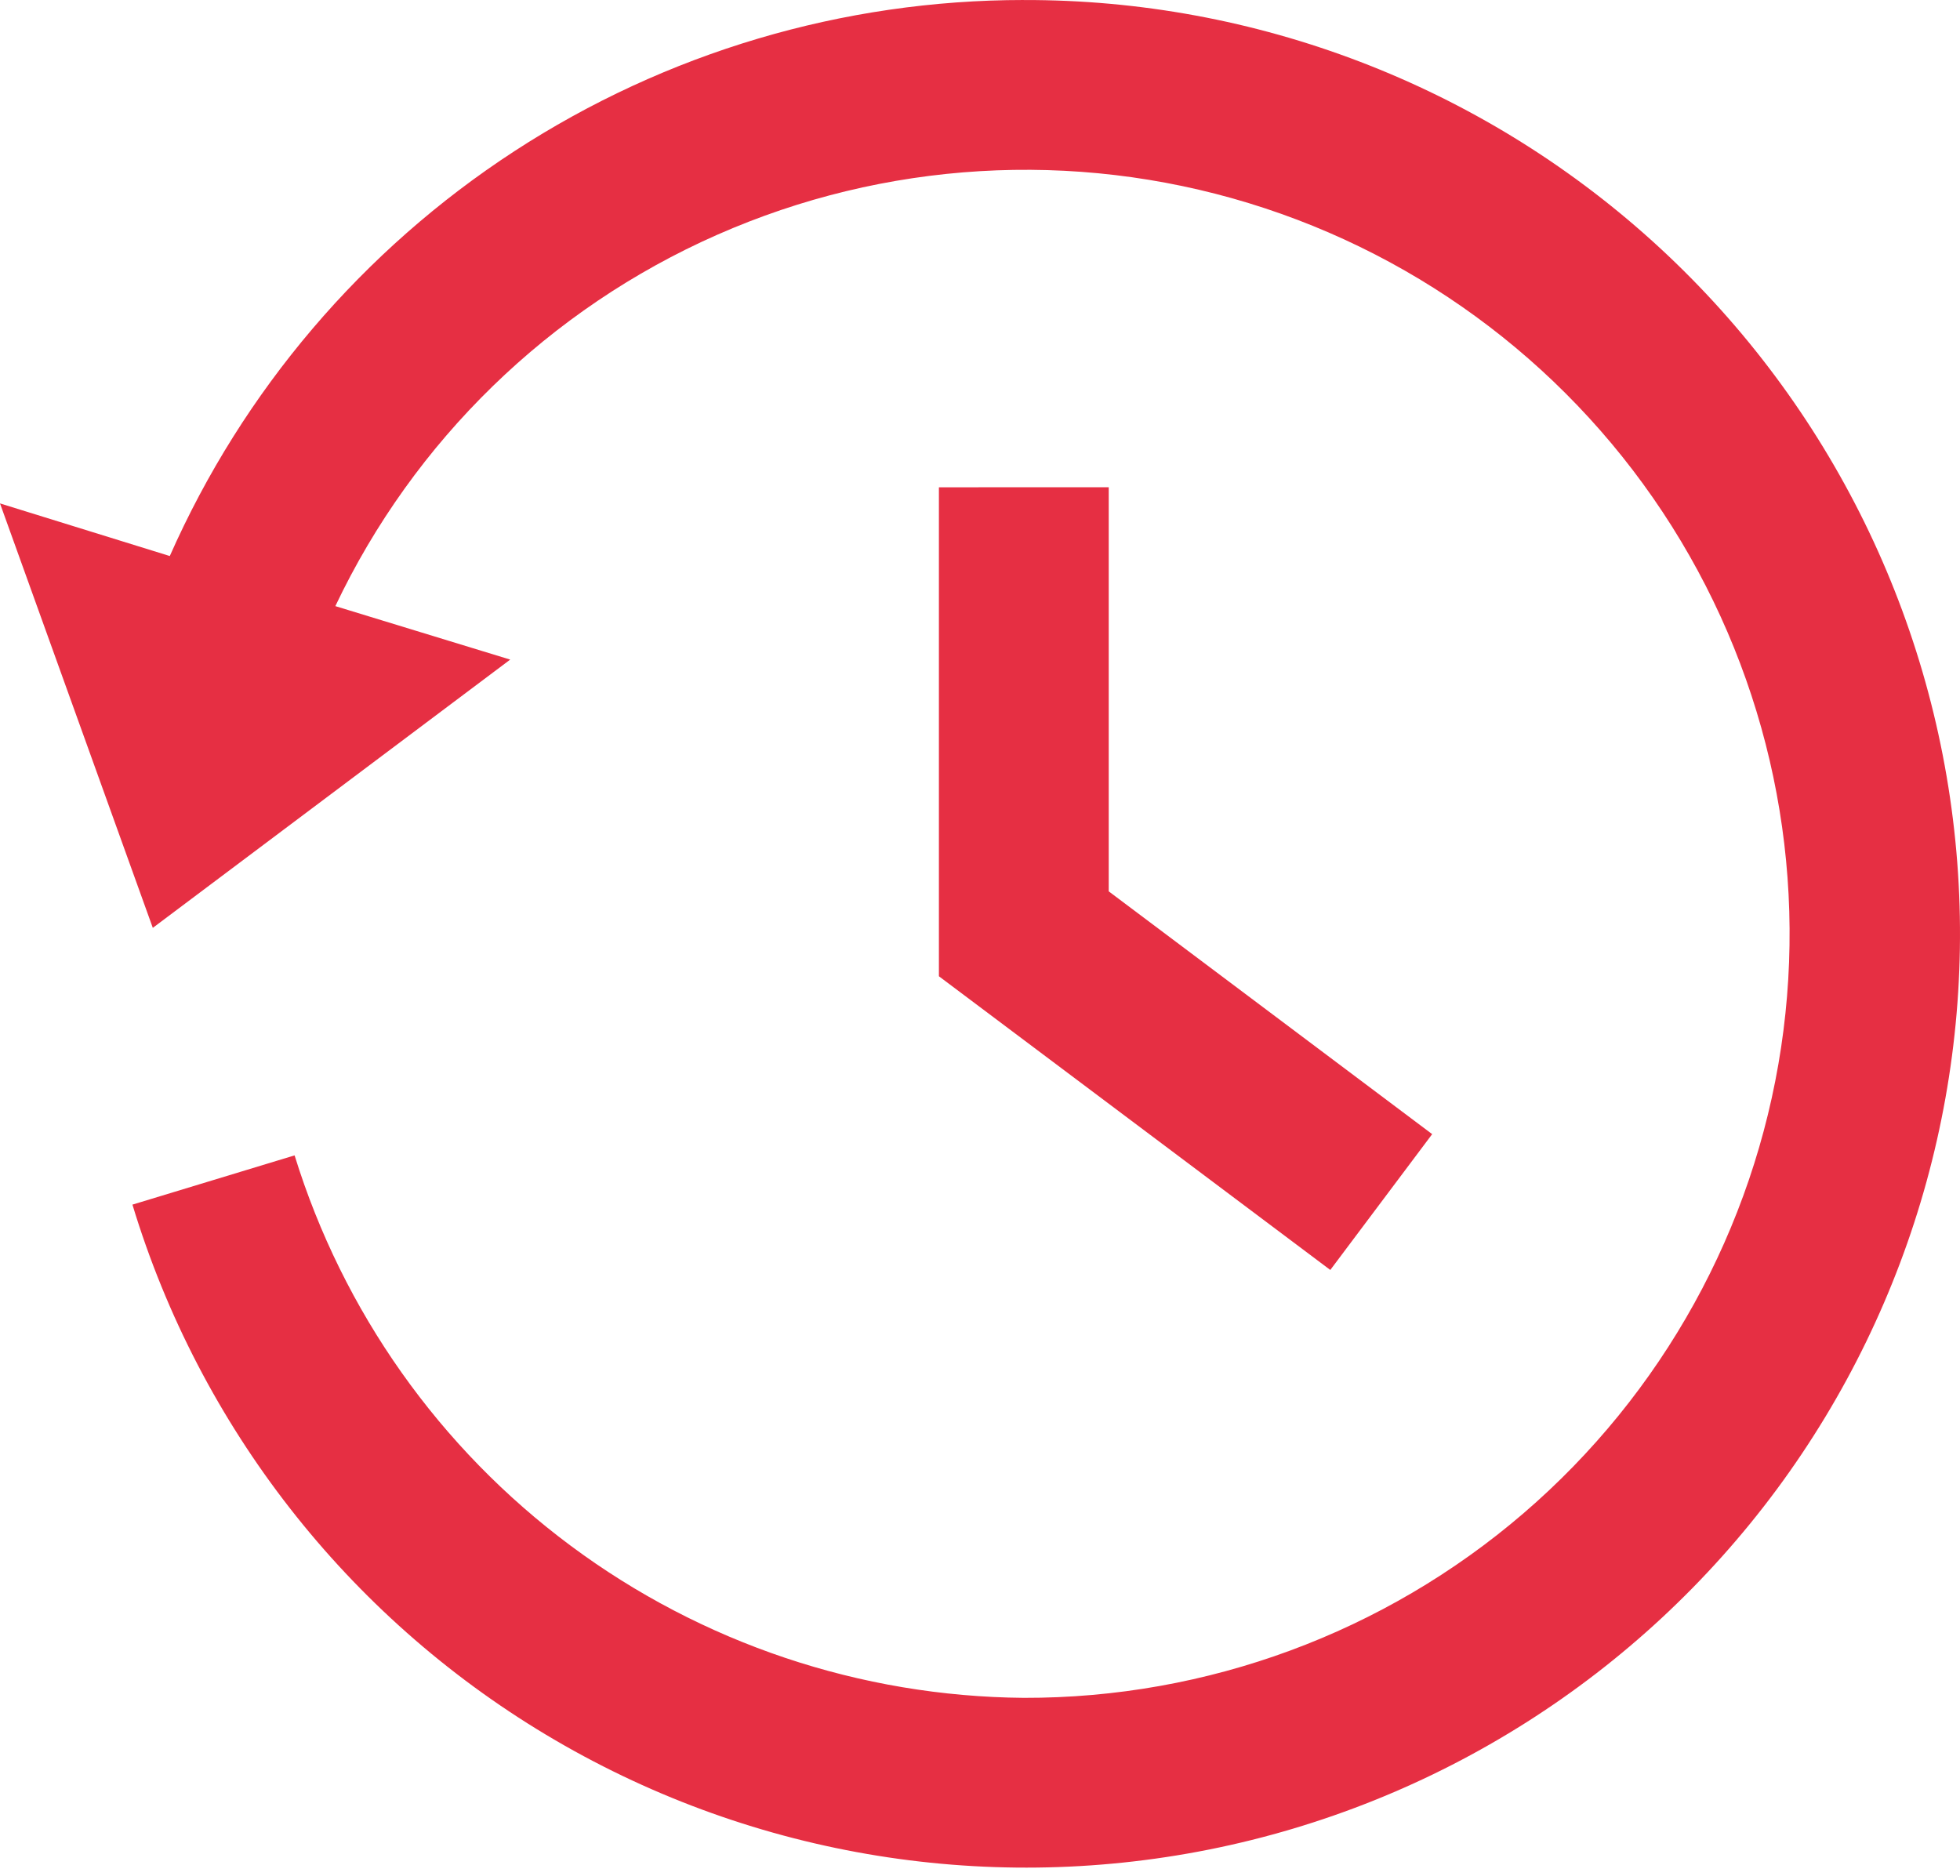
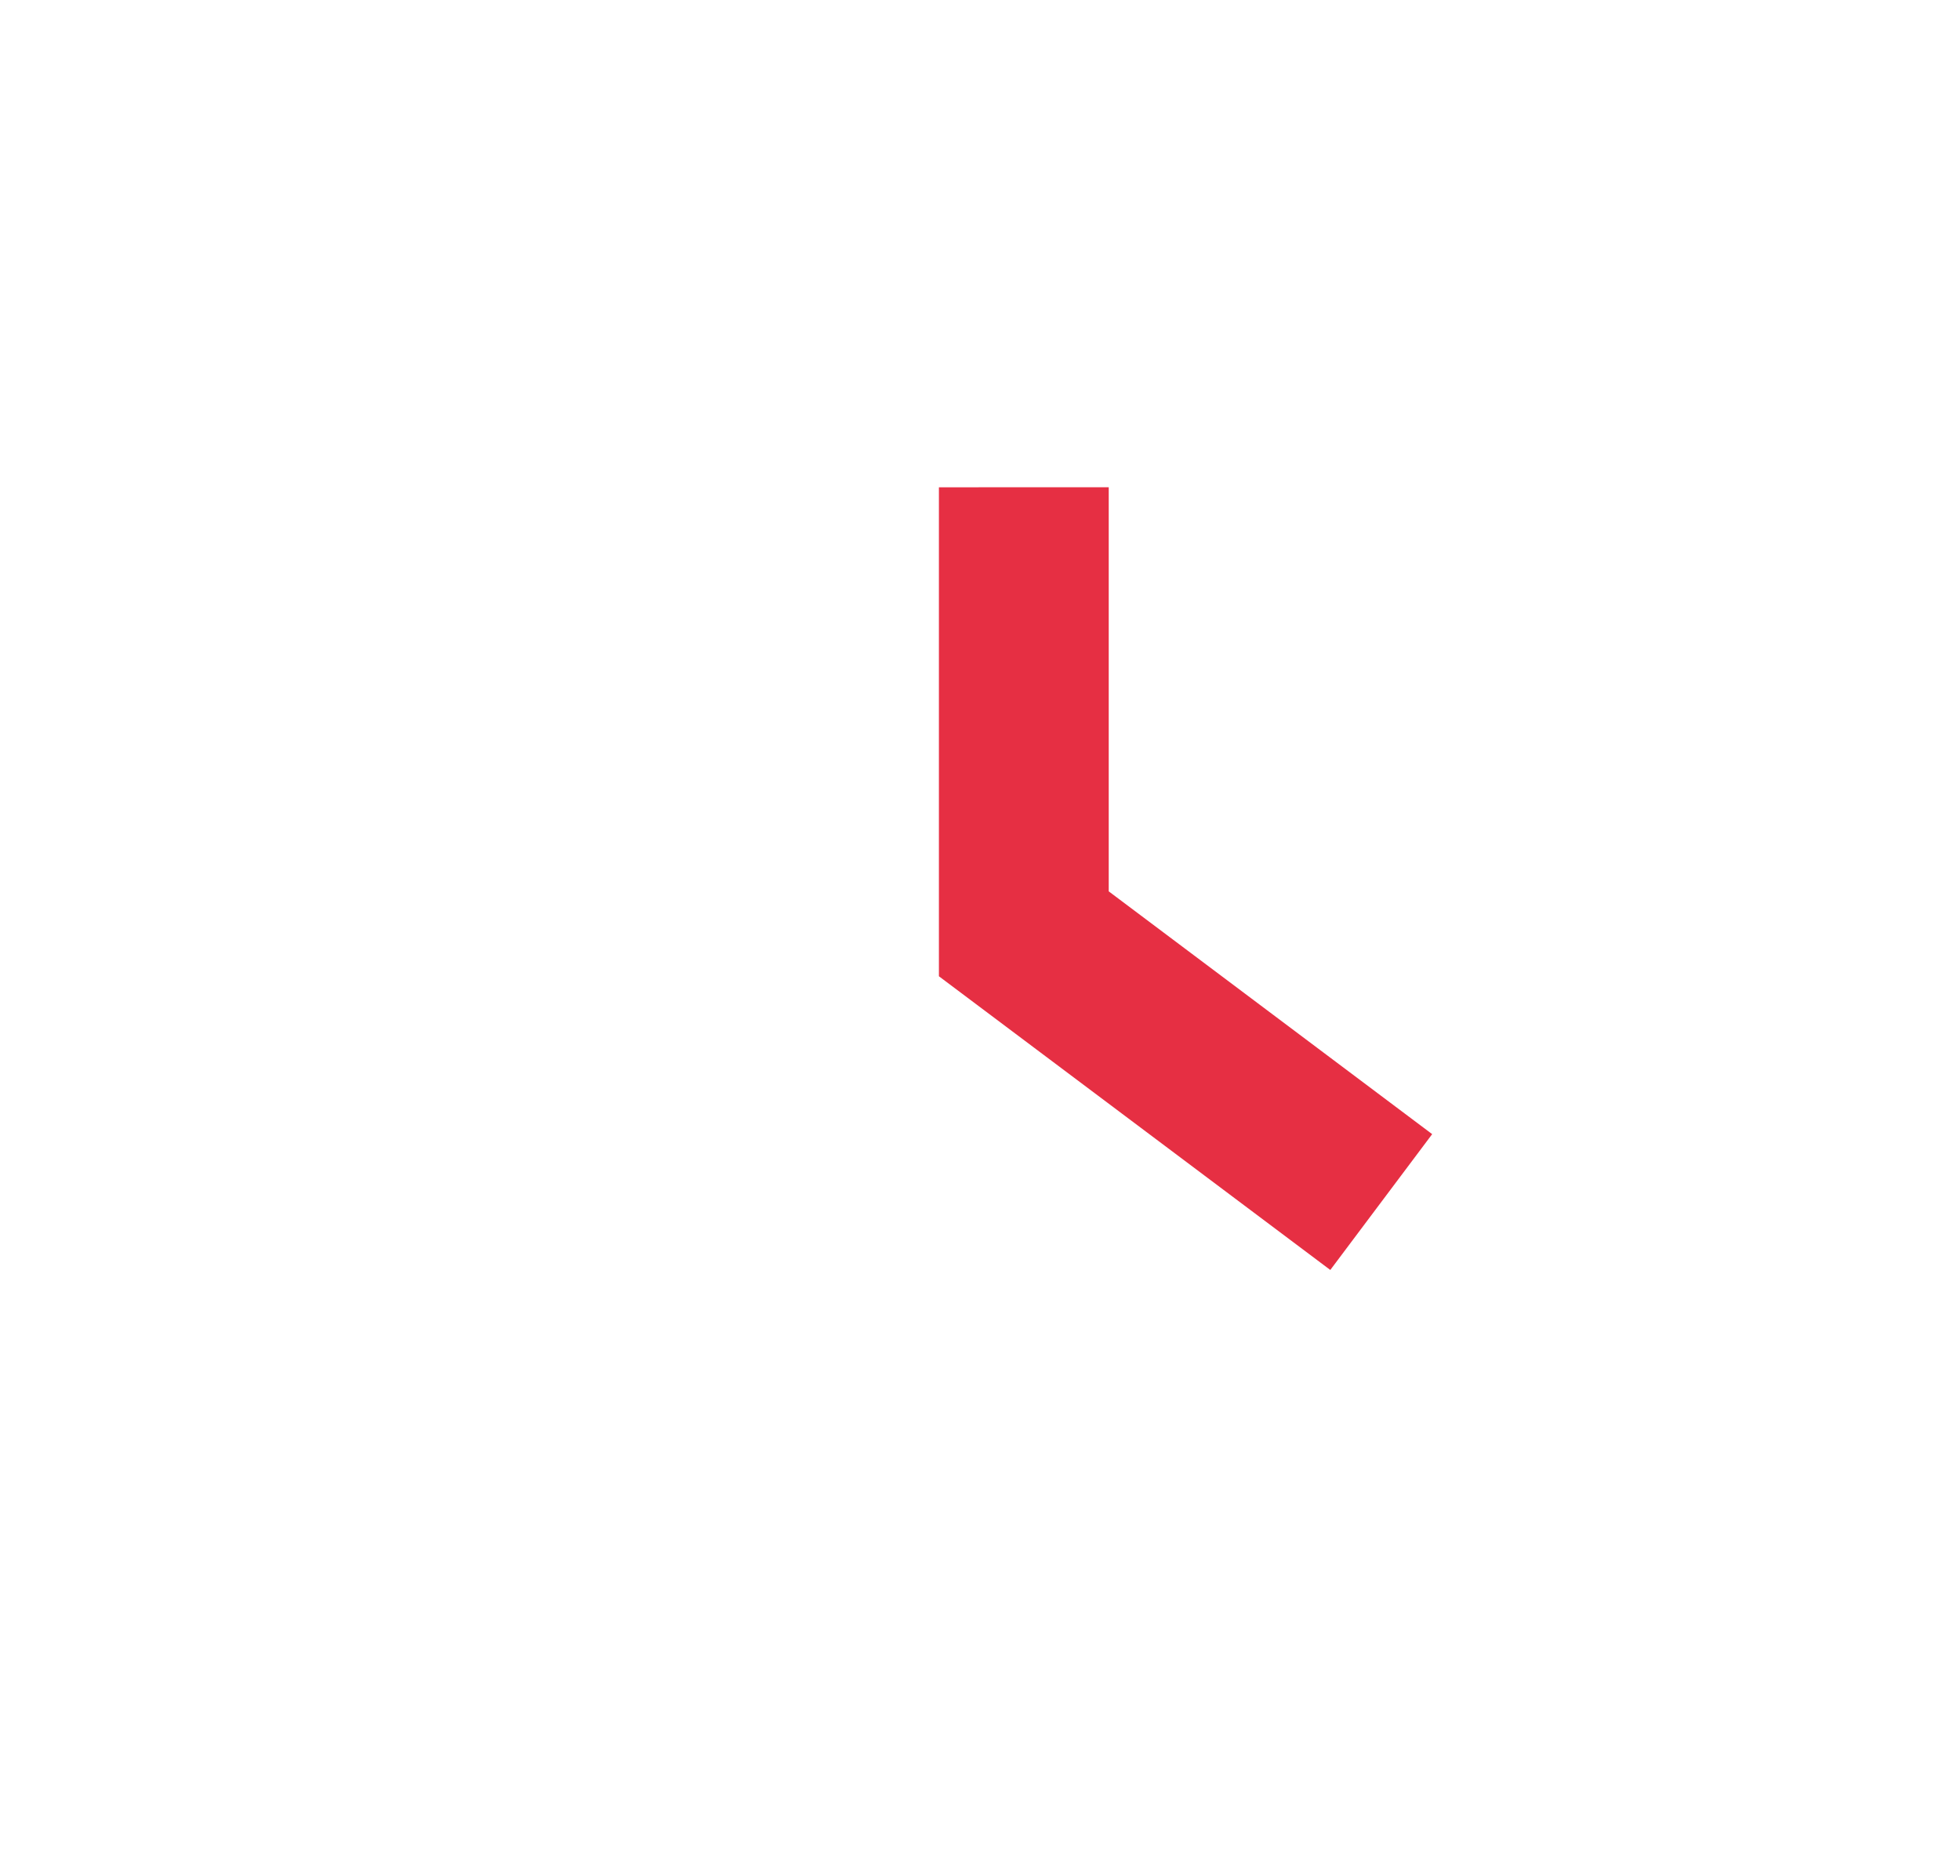
<svg xmlns="http://www.w3.org/2000/svg" width="140" height="134" viewBox="0 0 140 134" fill="none">
-   <path d="M73.131 0C60.207 0 47.564 3.753 36.734 10.804C25.904 17.856 17.355 27.901 12.128 39.719L0 35.96L10.915 66.28L36.444 47.117L23.953 43.297C29.566 31.472 39.242 22.06 51.217 16.776C63.192 11.491 76.668 10.686 89.186 14.507C101.705 18.328 112.434 26.521 119.416 37.593C126.397 48.665 129.169 61.877 127.221 74.821C125.275 87.765 118.742 99.578 108.812 108.107C98.883 116.636 86.22 121.312 73.13 121.282C61.46 121.186 50.123 117.379 40.759 110.413C31.395 103.447 24.49 93.684 21.042 82.532L9.46 86.05C14.265 101.907 24.801 115.409 39.014 123.925C53.227 132.442 70.101 135.362 86.351 132.12C102.6 128.876 117.059 119.702 126.917 106.383C136.773 93.063 141.319 76.551 139.668 60.064C138.018 43.577 130.292 28.293 117.992 17.191C105.692 6.089 89.701 -0.038 73.131 0.002L73.131 0Z" fill="#E62F43" />
  <path d="M67.065 34.808V69.737L95.021 90.717L102.298 81.015L79.195 63.672V34.807L67.065 34.808Z" fill="#E62F43" />
</svg>